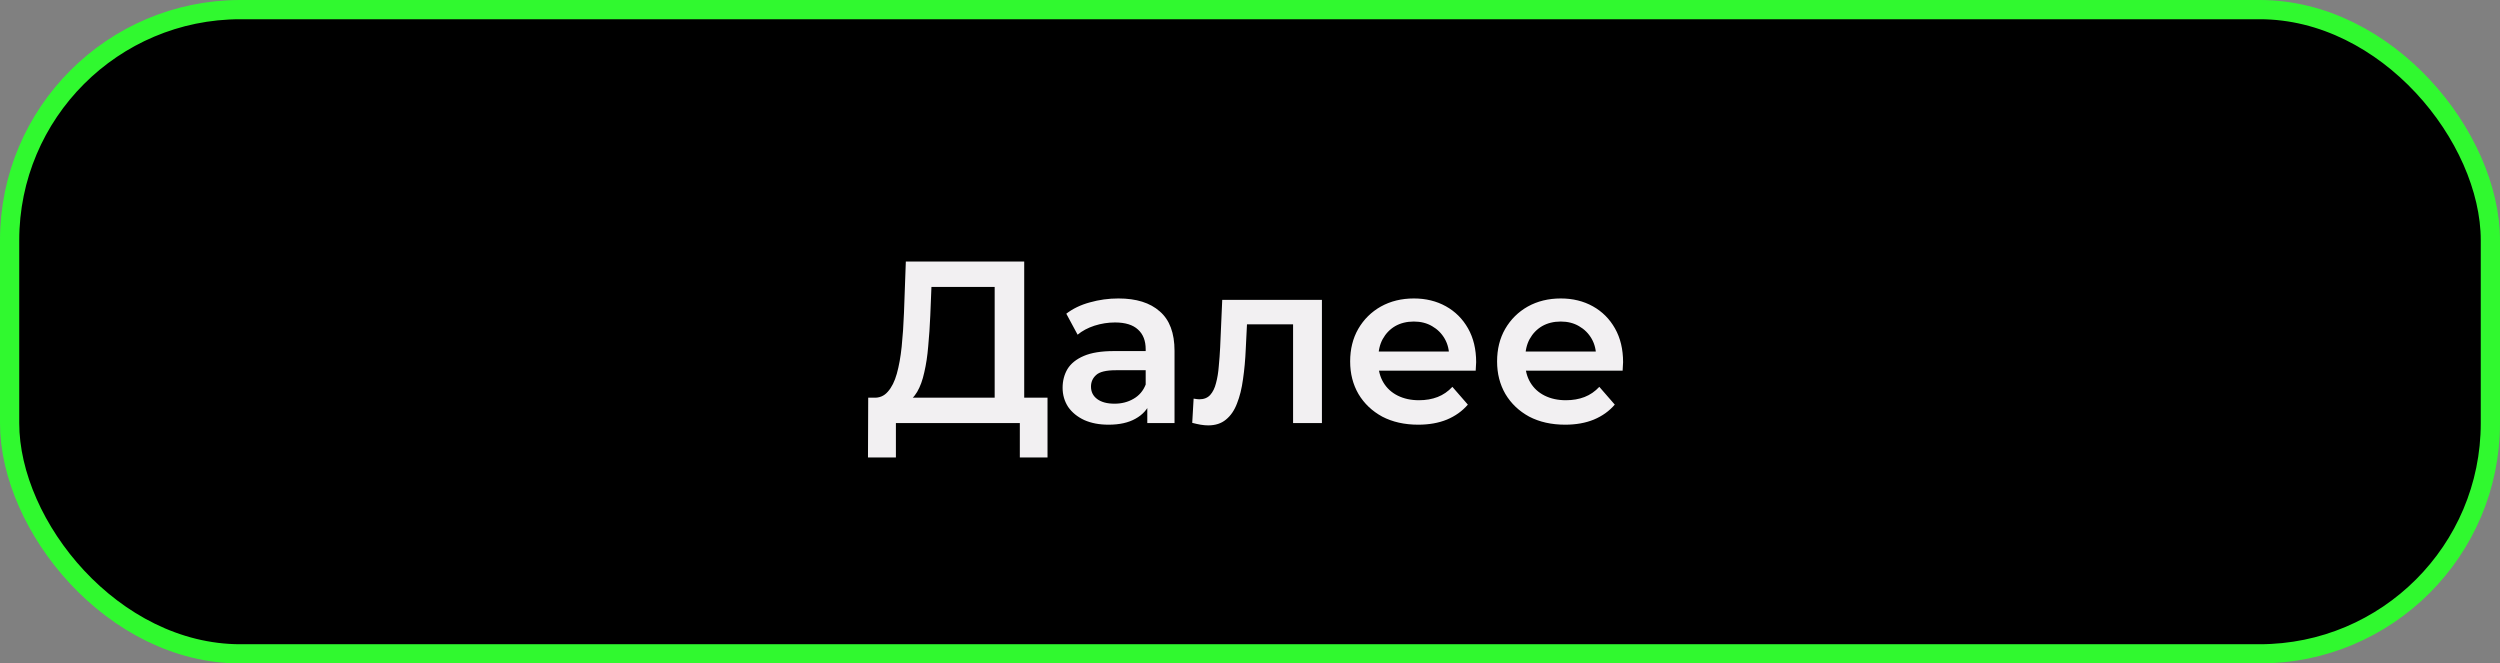
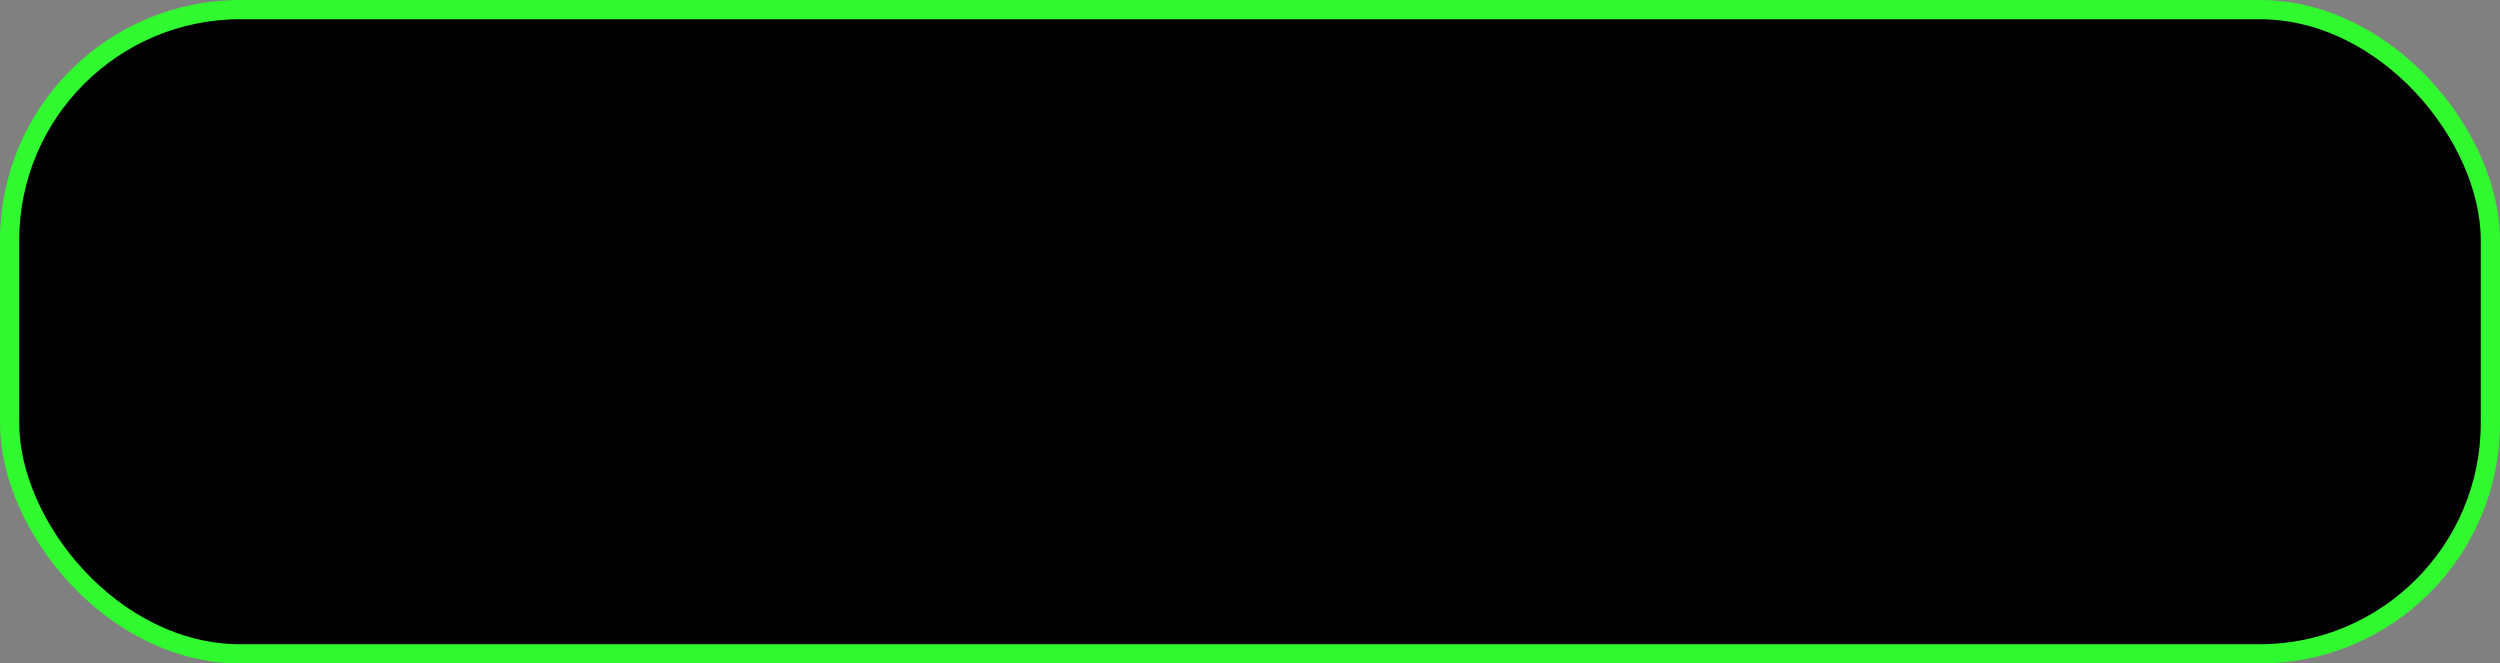
<svg xmlns="http://www.w3.org/2000/svg" width="260" height="69" viewBox="0 0 260 69" fill="none">
  <rect x="0" y="0" width="260" height="69" fill="#808080" stroke="none" />
  <rect x="1" y="1" width="258" height="67" rx="24" fill="black" stroke="#30F92F" stroke-width="2" />
-   <path d="M103.446 42.56V29.84H96.87L96.75 32.816C96.702 33.936 96.63 35 96.534 36.008C96.454 37 96.318 37.904 96.126 38.72C95.95 39.536 95.702 40.216 95.382 40.76C95.062 41.304 94.67 41.664 94.206 41.84L90.846 41.36C91.454 41.392 91.95 41.184 92.334 40.736C92.734 40.288 93.046 39.664 93.27 38.864C93.494 38.064 93.662 37.128 93.774 36.056C93.886 34.968 93.966 33.792 94.014 32.528L94.206 27.2H106.518V42.56H103.446ZM90.27 47.576L90.294 41.36H108.942V47.576H106.062V44H93.174V47.576H90.27ZM119.319 44V41.408L119.151 40.856V36.32C119.151 35.44 118.887 34.76 118.359 34.28C117.831 33.784 117.031 33.536 115.959 33.536C115.239 33.536 114.527 33.648 113.823 33.872C113.135 34.096 112.551 34.408 112.071 34.808L110.895 32.624C111.583 32.096 112.399 31.704 113.343 31.448C114.303 31.176 115.295 31.04 116.319 31.04C118.175 31.04 119.607 31.488 120.615 32.384C121.639 33.264 122.151 34.632 122.151 36.488V44H119.319ZM115.287 44.168C114.327 44.168 113.487 44.008 112.767 43.688C112.047 43.352 111.487 42.896 111.087 42.32C110.703 41.728 110.511 41.064 110.511 40.328C110.511 39.608 110.679 38.96 111.015 38.384C111.367 37.808 111.935 37.352 112.719 37.016C113.503 36.68 114.543 36.512 115.839 36.512H119.559V38.504H116.055C115.031 38.504 114.343 38.672 113.991 39.008C113.639 39.328 113.463 39.728 113.463 40.208C113.463 40.752 113.679 41.184 114.111 41.504C114.543 41.824 115.143 41.984 115.911 41.984C116.647 41.984 117.303 41.816 117.879 41.48C118.471 41.144 118.895 40.648 119.151 39.992L119.655 41.792C119.367 42.544 118.847 43.128 118.095 43.544C117.359 43.96 116.423 44.168 115.287 44.168ZM123.992 43.976L124.136 41.456C124.248 41.472 124.352 41.488 124.448 41.504C124.544 41.52 124.632 41.528 124.712 41.528C125.208 41.528 125.592 41.376 125.864 41.072C126.136 40.768 126.336 40.36 126.464 39.848C126.608 39.32 126.704 38.736 126.752 38.096C126.816 37.44 126.864 36.784 126.896 36.128L127.112 31.184H137.48V44H134.48V32.912L135.176 33.728H129.08L129.728 32.888L129.56 36.272C129.512 37.408 129.416 38.464 129.272 39.44C129.144 40.4 128.936 41.24 128.648 41.96C128.376 42.68 127.992 43.24 127.496 43.64C127.016 44.04 126.4 44.24 125.648 44.24C125.408 44.24 125.144 44.216 124.856 44.168C124.584 44.12 124.296 44.056 123.992 43.976ZM147.496 44.168C146.072 44.168 144.824 43.888 143.752 43.328C142.696 42.752 141.872 41.968 141.28 40.976C140.704 39.984 140.416 38.856 140.416 37.592C140.416 36.312 140.696 35.184 141.256 34.208C141.832 33.216 142.616 32.44 143.608 31.88C144.616 31.32 145.76 31.04 147.04 31.04C148.288 31.04 149.4 31.312 150.376 31.856C151.352 32.4 152.12 33.168 152.68 34.16C153.24 35.152 153.52 36.32 153.52 37.664C153.52 37.792 153.512 37.936 153.496 38.096C153.496 38.256 153.488 38.408 153.472 38.552H142.792V36.56H151.888L150.712 37.184C150.728 36.448 150.576 35.8 150.256 35.24C149.936 34.68 149.496 34.24 148.936 33.92C148.392 33.6 147.76 33.44 147.04 33.44C146.304 33.44 145.656 33.6 145.096 33.92C144.552 34.24 144.12 34.688 143.8 35.264C143.496 35.824 143.344 36.488 143.344 37.256V37.736C143.344 38.504 143.52 39.184 143.872 39.776C144.224 40.368 144.72 40.824 145.36 41.144C146 41.464 146.736 41.624 147.568 41.624C148.288 41.624 148.936 41.512 149.512 41.288C150.088 41.064 150.6 40.712 151.048 40.232L152.656 42.08C152.08 42.752 151.352 43.272 150.472 43.64C149.608 43.992 148.616 44.168 147.496 44.168ZM162.777 44.168C161.353 44.168 160.105 43.888 159.033 43.328C157.977 42.752 157.153 41.968 156.561 40.976C155.985 39.984 155.697 38.856 155.697 37.592C155.697 36.312 155.977 35.184 156.537 34.208C157.113 33.216 157.897 32.44 158.889 31.88C159.897 31.32 161.041 31.04 162.321 31.04C163.569 31.04 164.681 31.312 165.657 31.856C166.633 32.4 167.401 33.168 167.961 34.16C168.521 35.152 168.801 36.32 168.801 37.664C168.801 37.792 168.793 37.936 168.777 38.096C168.777 38.256 168.769 38.408 168.753 38.552H158.073V36.56H167.169L165.993 37.184C166.009 36.448 165.857 35.8 165.537 35.24C165.217 34.68 164.777 34.24 164.217 33.92C163.673 33.6 163.041 33.44 162.321 33.44C161.585 33.44 160.937 33.6 160.377 33.92C159.833 34.24 159.401 34.688 159.081 35.264C158.777 35.824 158.625 36.488 158.625 37.256V37.736C158.625 38.504 158.801 39.184 159.153 39.776C159.505 40.368 160.001 40.824 160.641 41.144C161.281 41.464 162.017 41.624 162.849 41.624C163.569 41.624 164.217 41.512 164.793 41.288C165.369 41.064 165.881 40.712 166.329 40.232L167.937 42.08C167.361 42.752 166.633 43.272 165.753 43.64C164.889 43.992 163.897 44.168 162.777 44.168Z" fill="#F2F0F2" />
</svg>